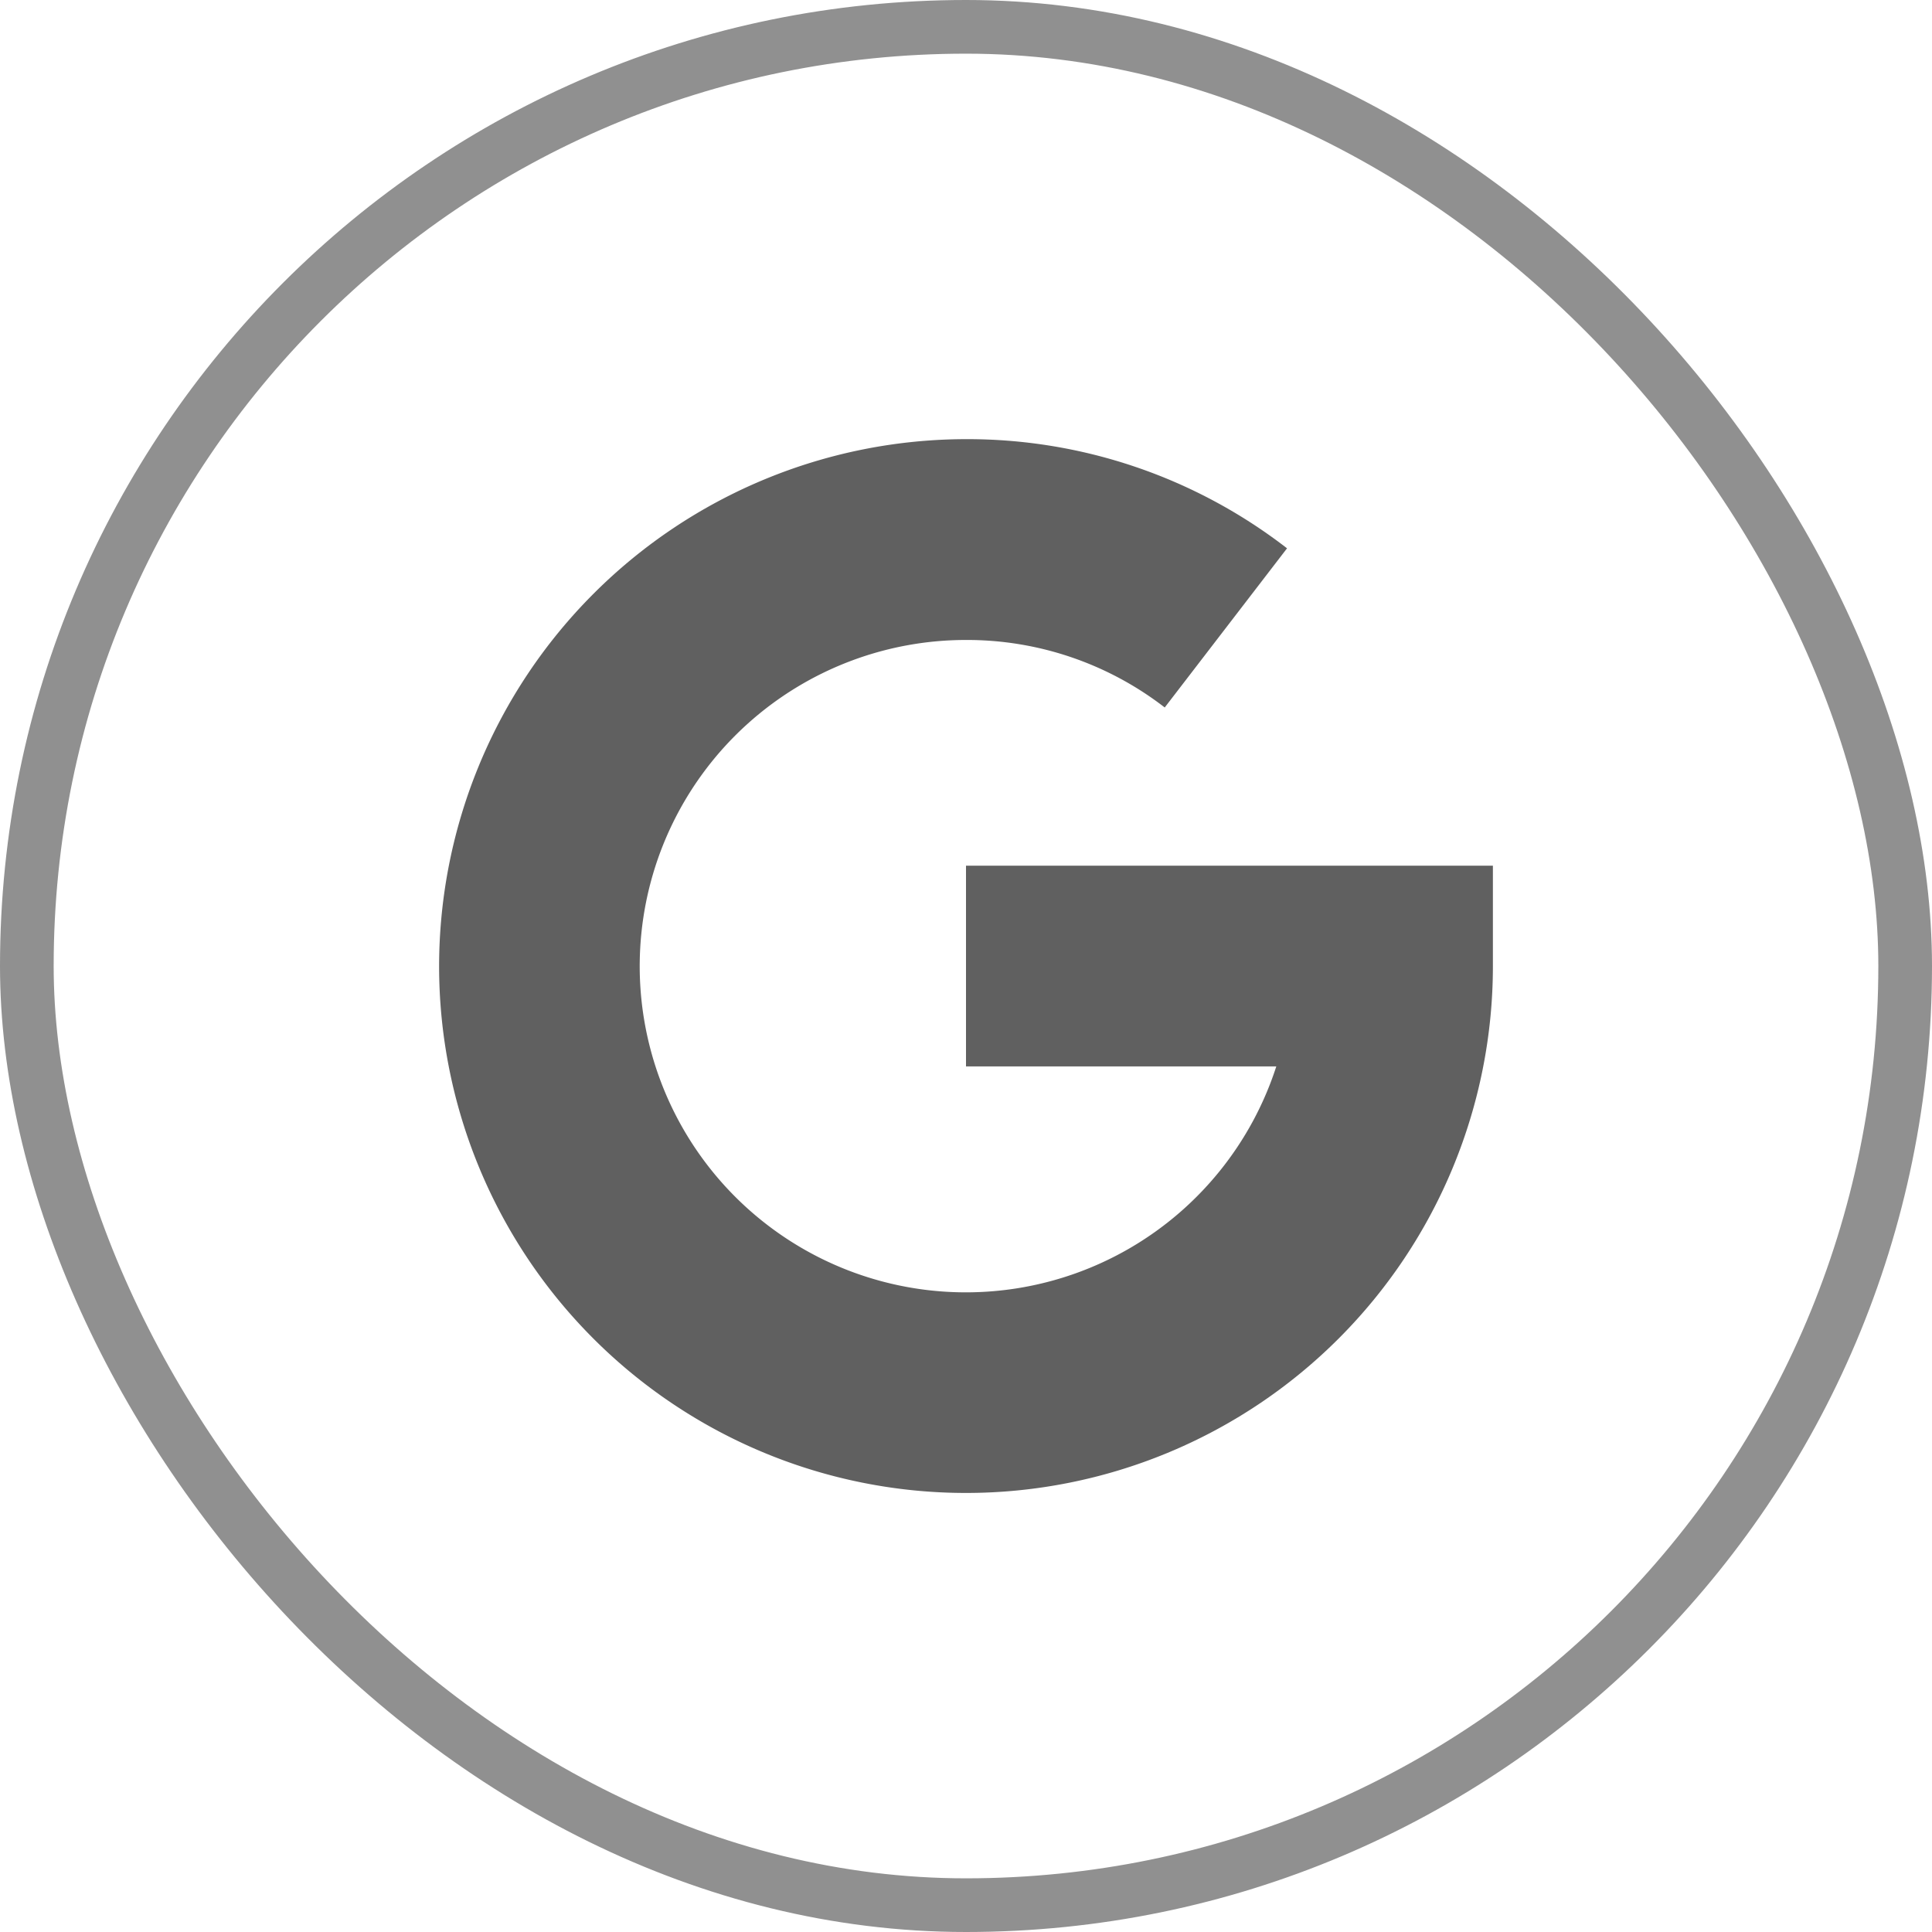
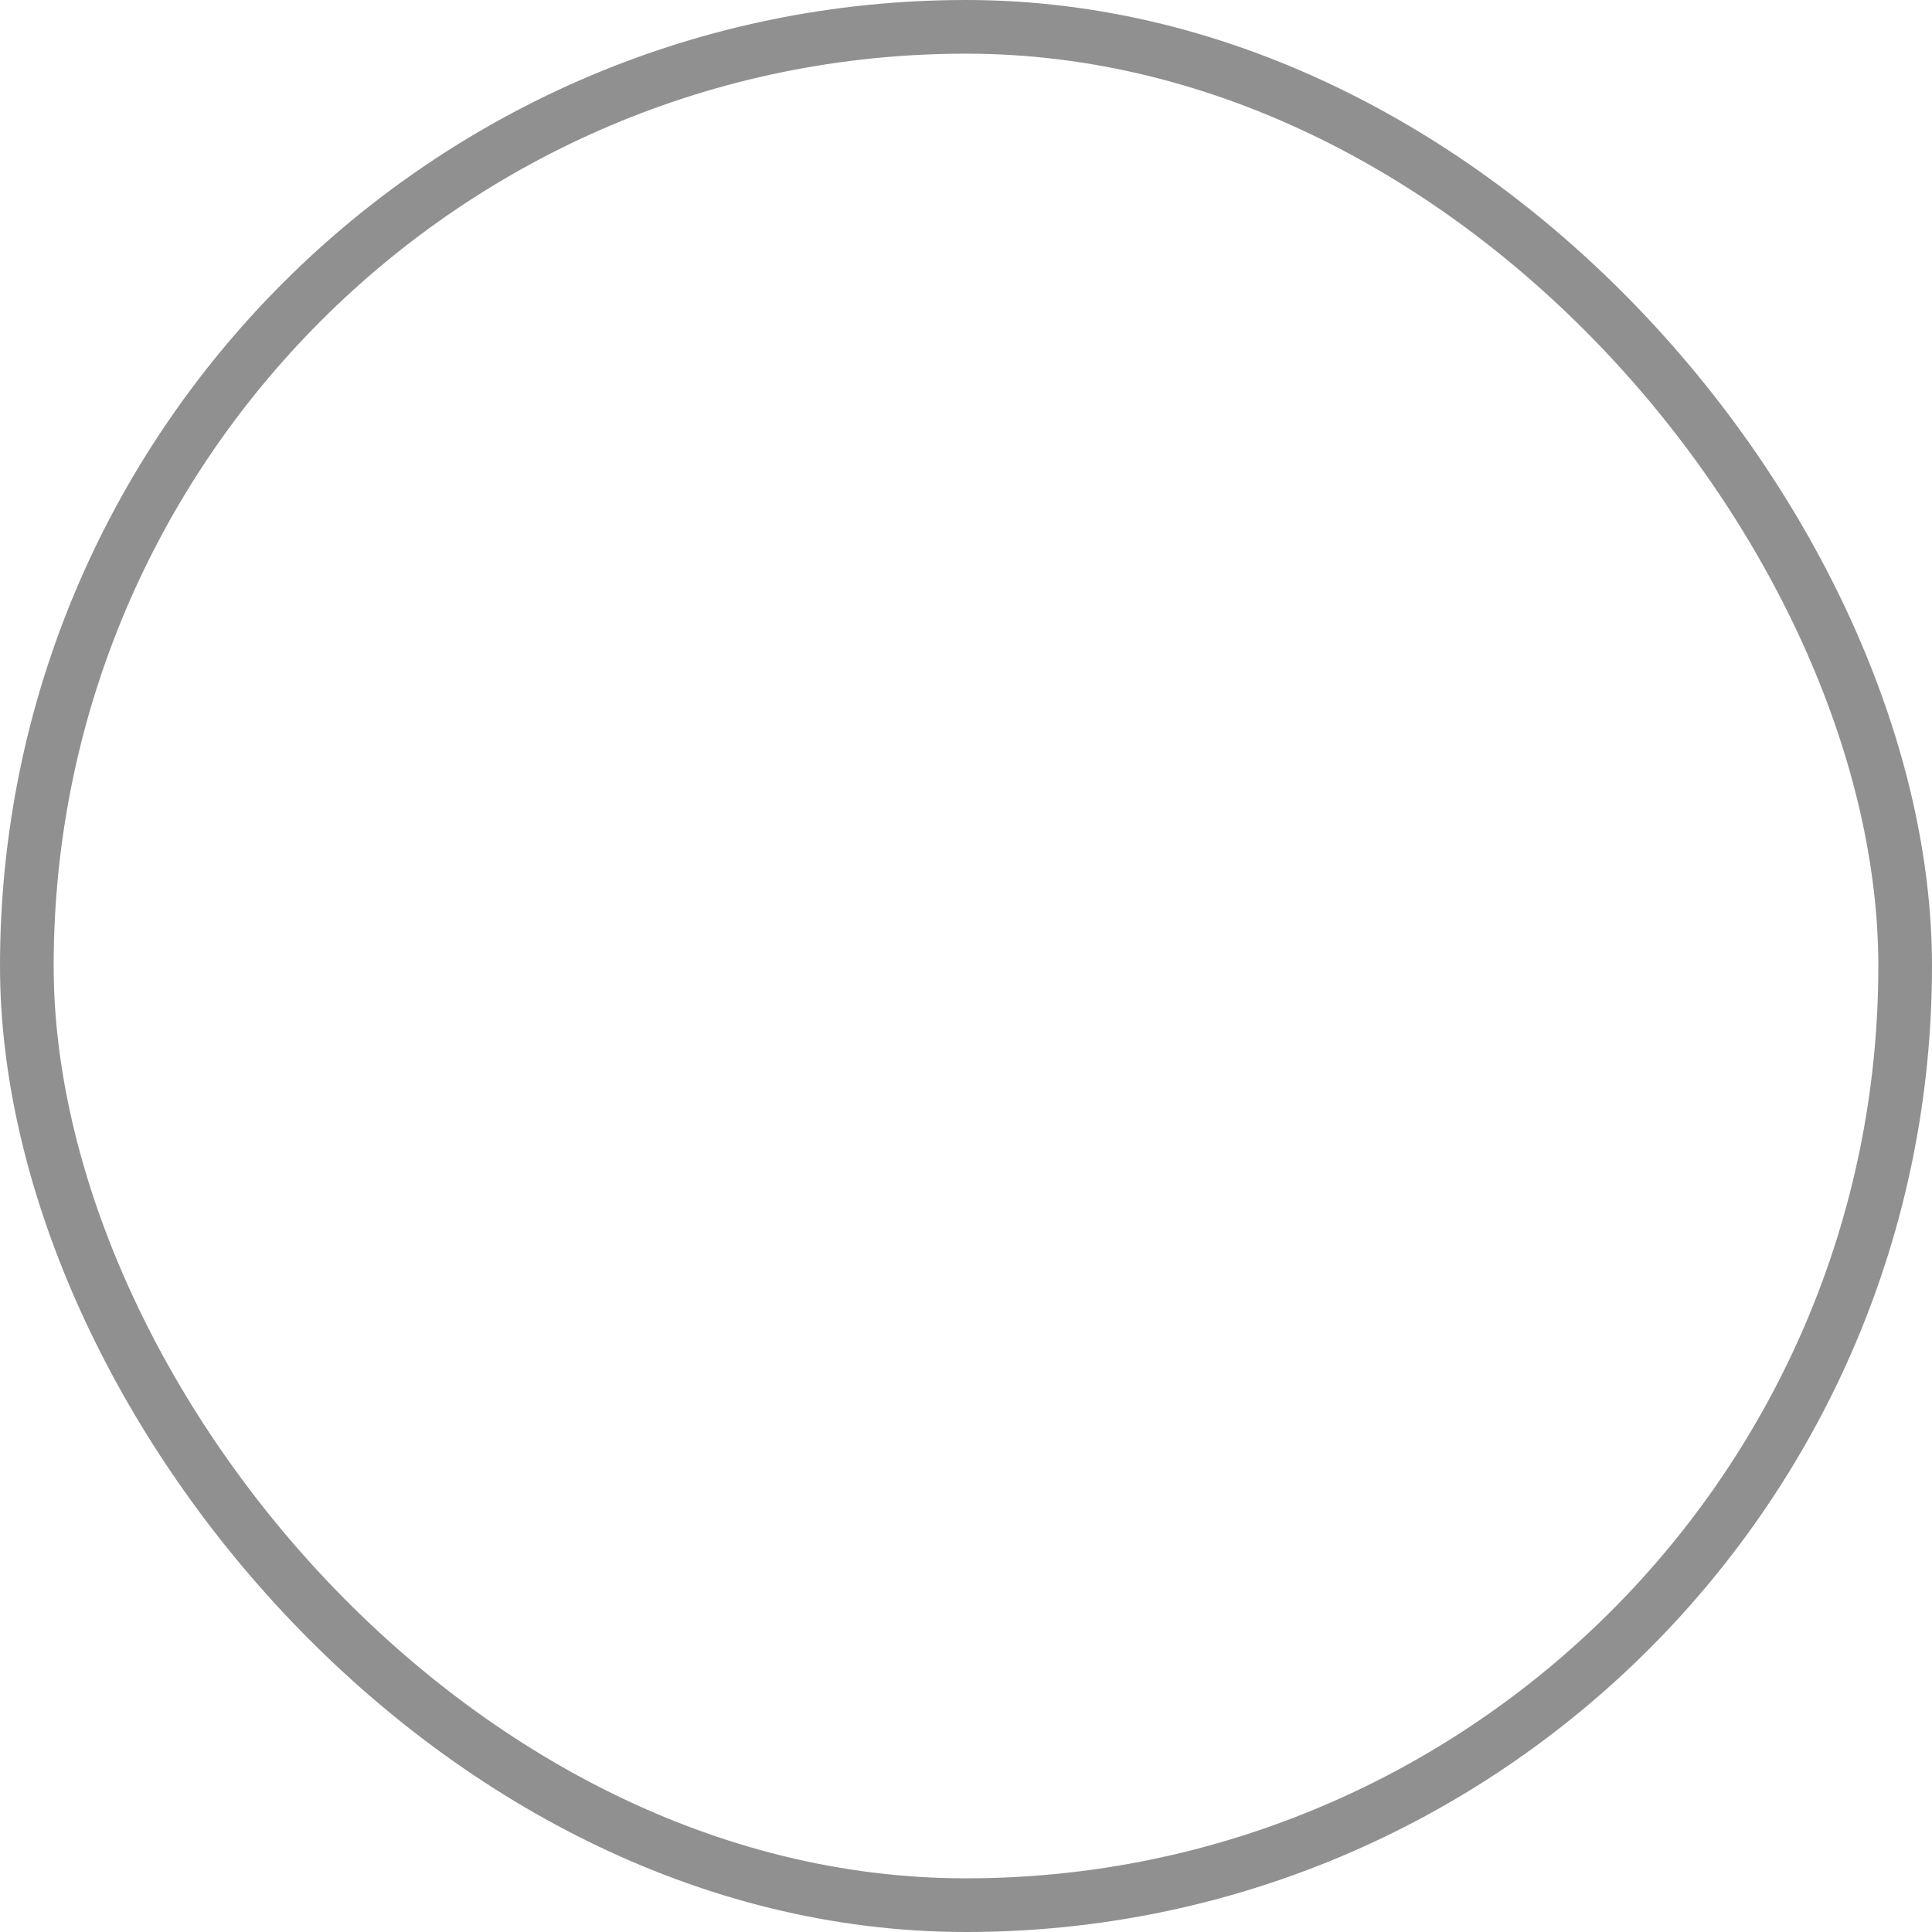
<svg xmlns="http://www.w3.org/2000/svg" width="36" height="36" viewBox="0 0 36 36">
  <g id="Group_7341" data-name="Group 7341" transform="translate(5941 -9264)">
    <g id="Rectangle_1696" data-name="Rectangle 1696" transform="translate(-5941 9264)" fill="none" stroke="#909090" stroke-width="1">
      <rect width="36" height="36" rx="18" stroke="none" />
      <rect x="0.5" y="0.5" width="35" height="35" rx="17.5" fill="none" />
    </g>
-     <path id="google" d="M0,9.818A9.829,9.829,0,0,1,9.818,0,9.728,9.728,0,0,1,15.8,2.034L13.521,5a6.019,6.019,0,0,0-3.7-1.258A6.078,6.078,0,1,0,15.6,11.688H9.818V7.948h9.818v1.87A9.818,9.818,0,0,1,0,9.818Z" transform="translate(-5932.818 9272.183)" fill="#606060" />
  </g>
</svg>